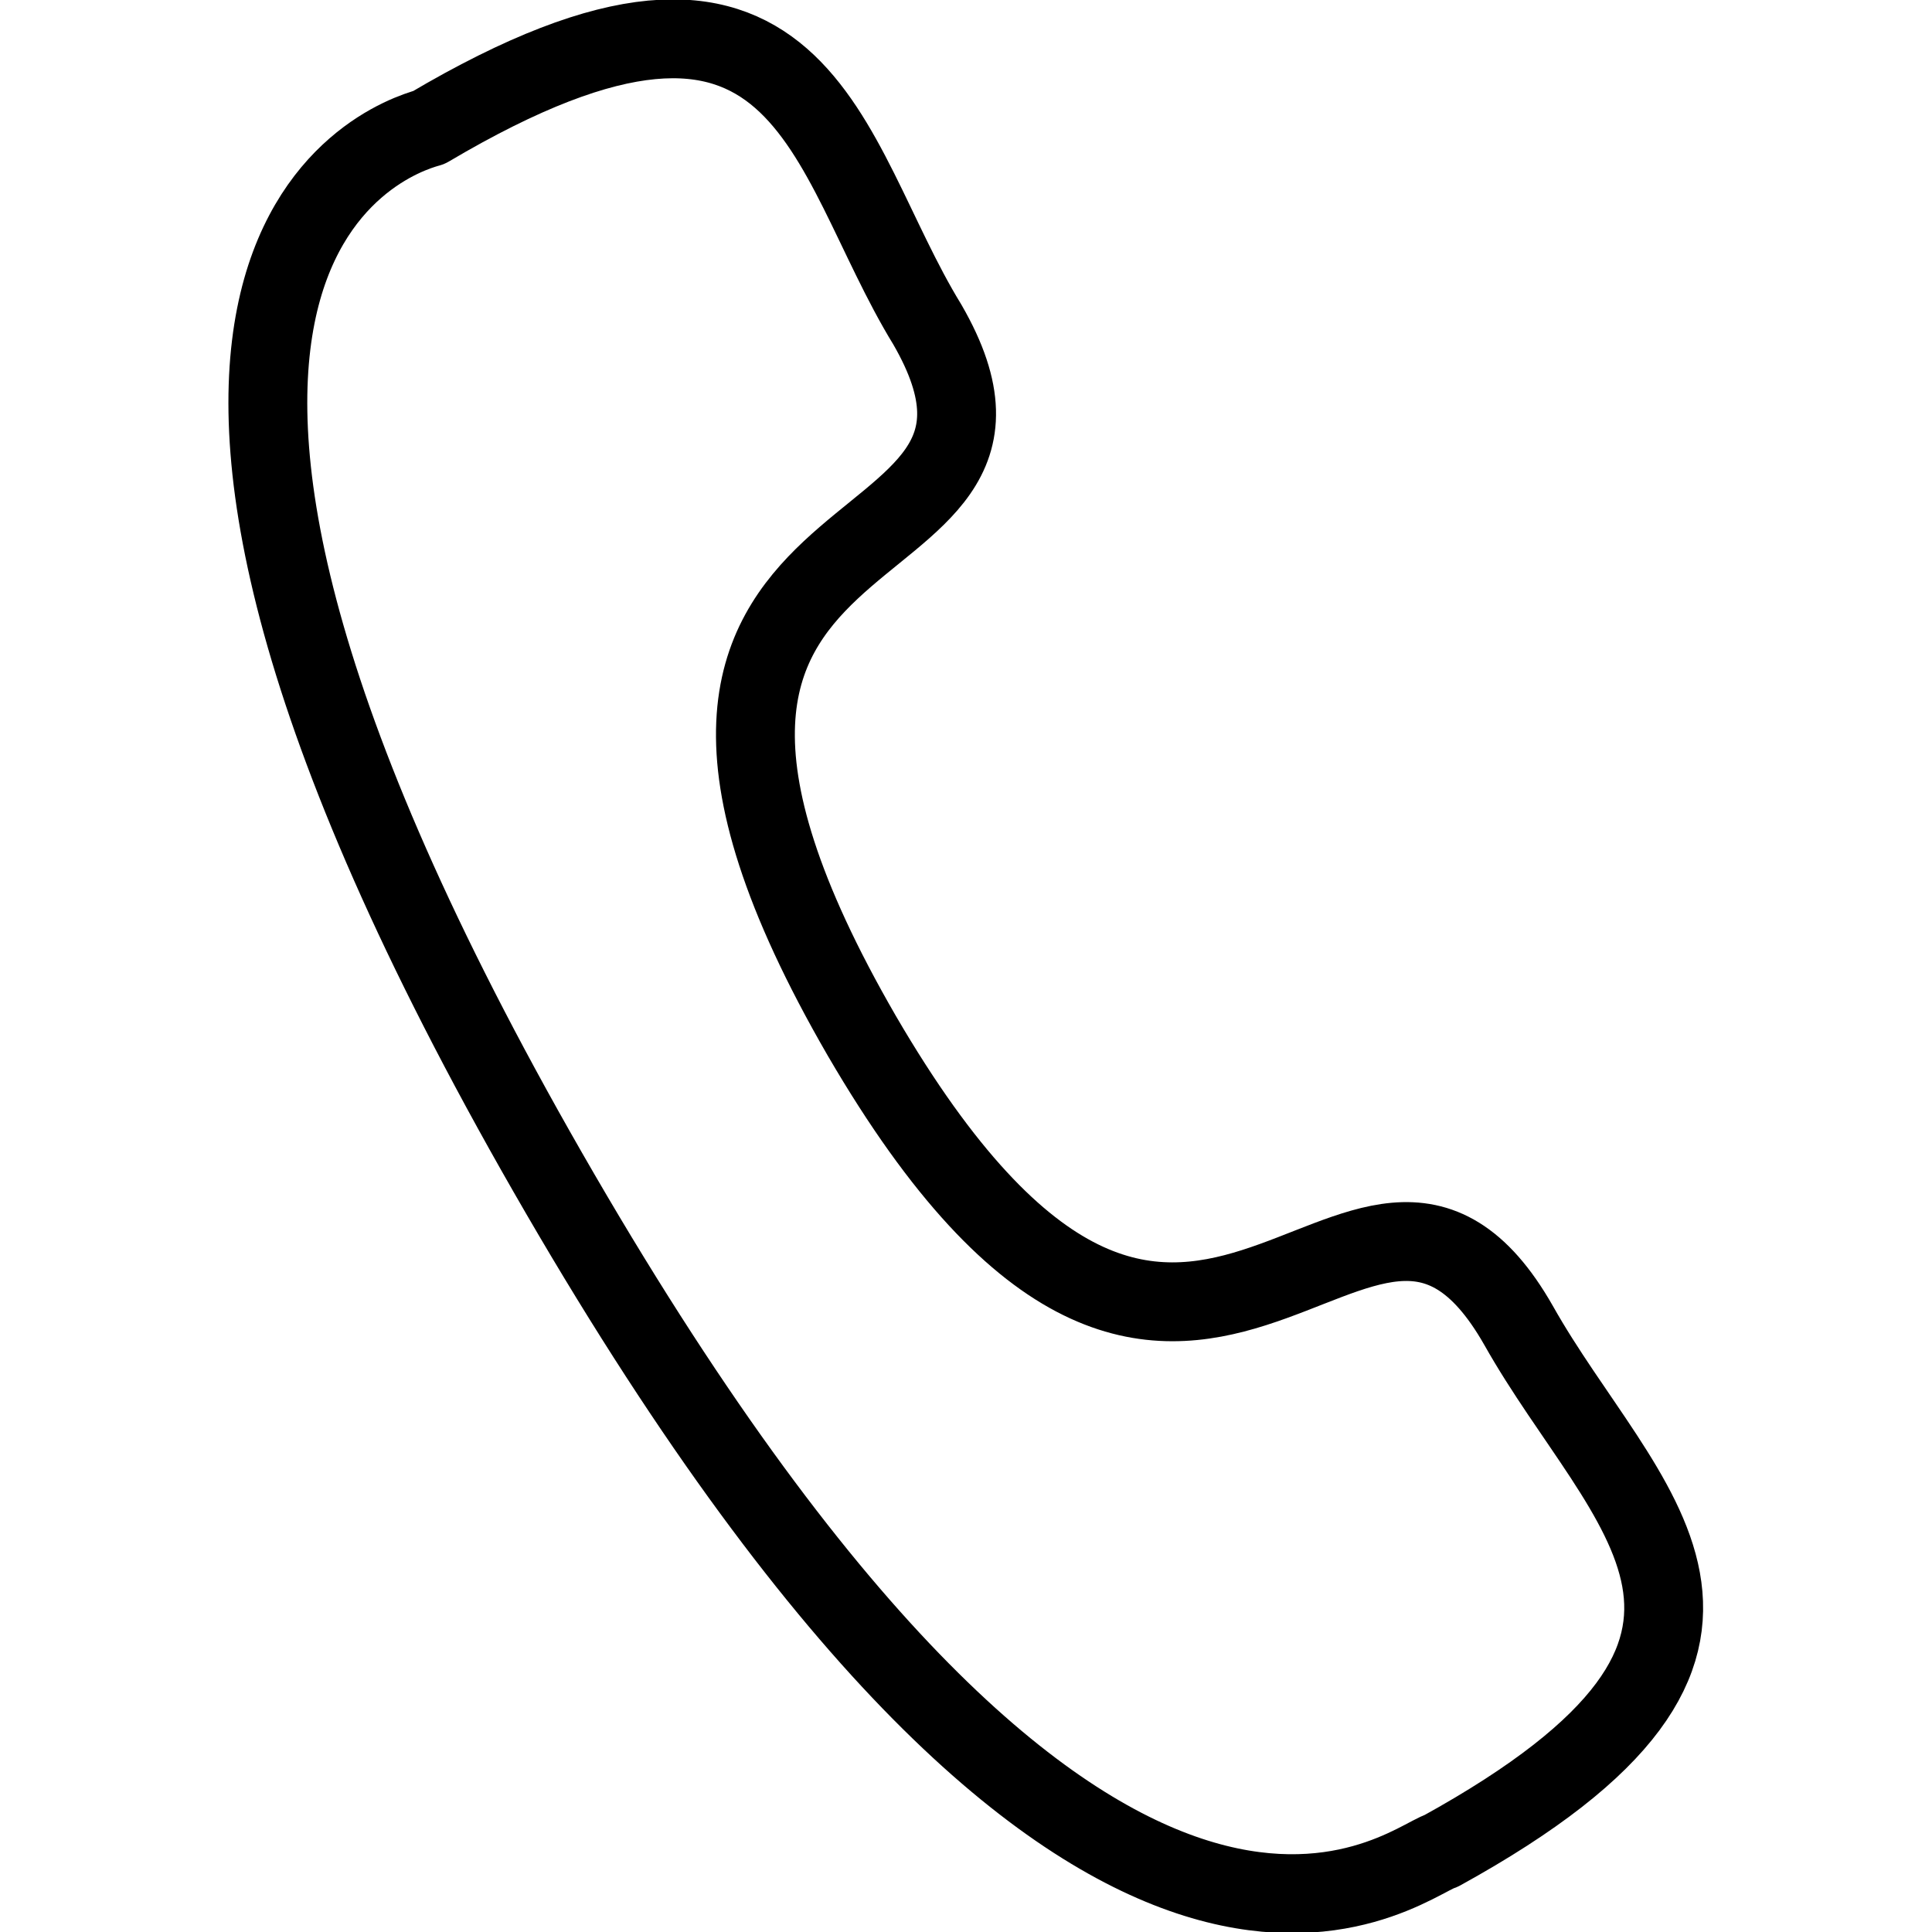
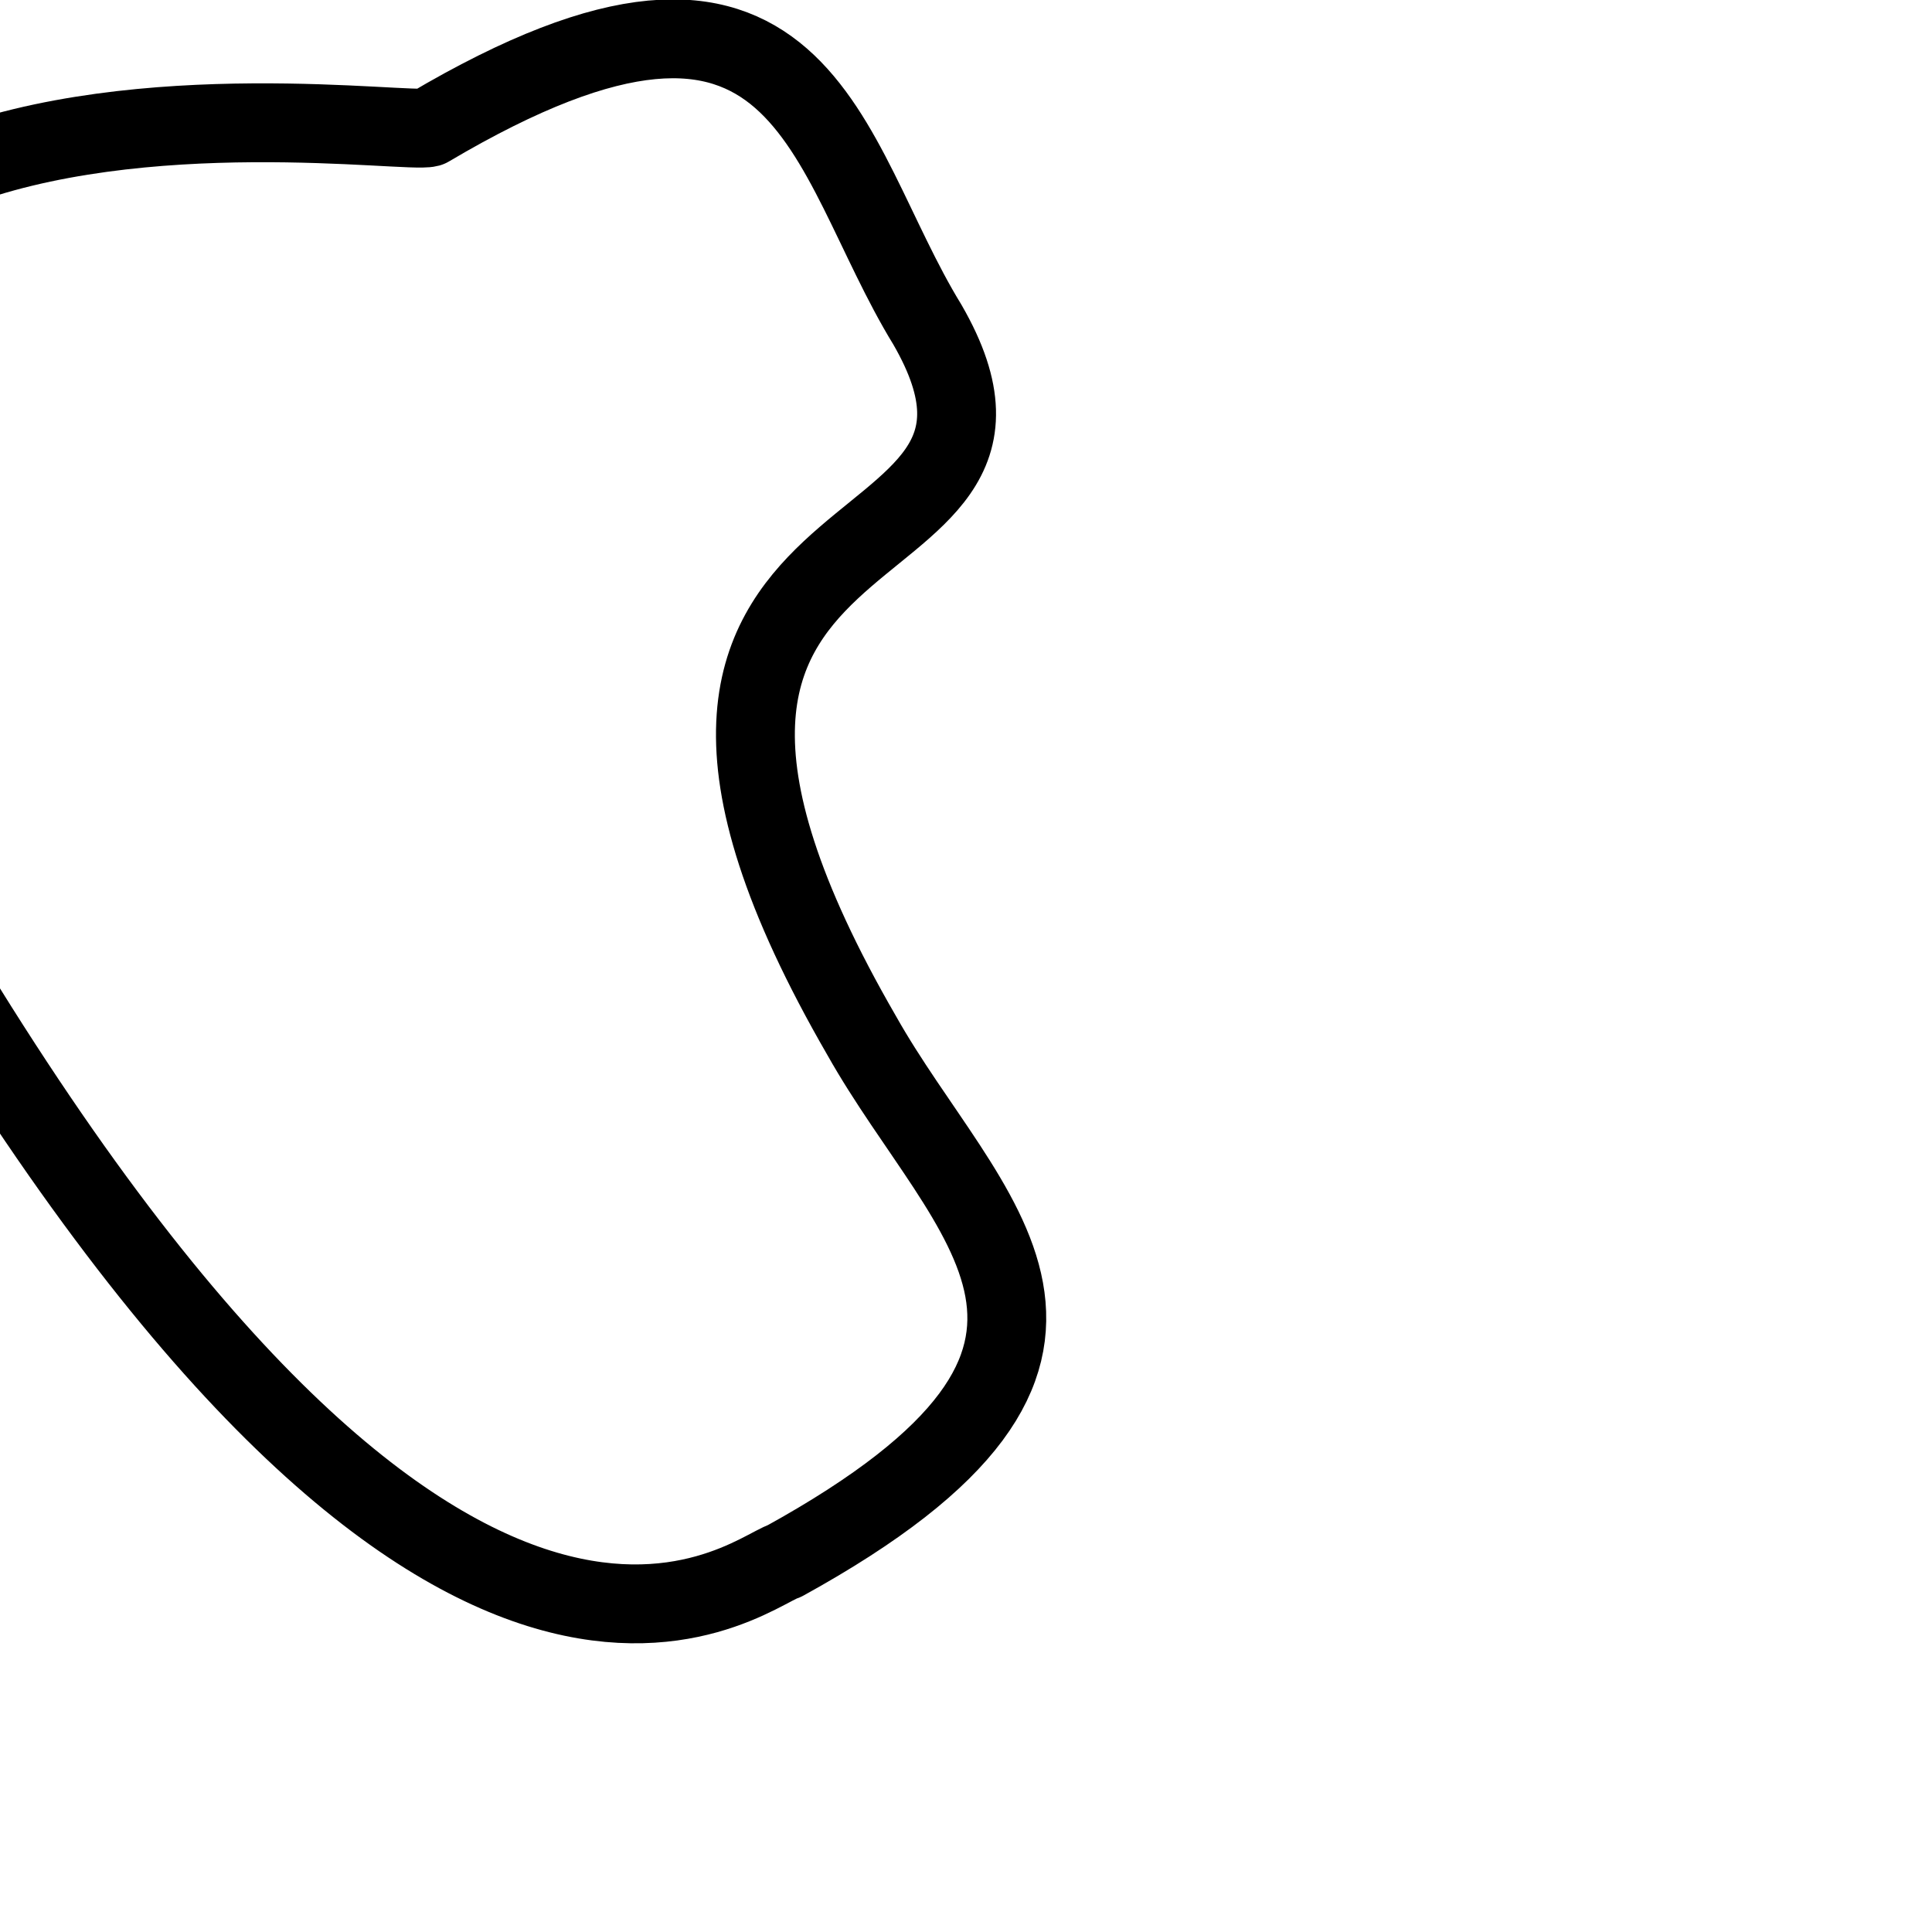
<svg xmlns="http://www.w3.org/2000/svg" version="1.1" id="Capa_1" x="0px" y="0px" viewBox="0 0 50 50" style="enable-background:new 0 0 50 50;" xml:space="preserve">
  <style type="text/css">
	.st0{fill:none;stroke:#000000;stroke-width:2.041;stroke-linecap:round;stroke-linejoin:round;}
</style>
  <g id="Capa_2_1_">
    <g id="Capa_1-2">
      <g id="Iconly_Light_Call">
        <g id="Call-5">
-           <path id="Stroke_1-28" class="st0" d="M22.3,26.8c8.5,14.6,12.9,0.3,17,7.5c2.7,4.8,7.8,8.2-2,13.6c-1,0.3-8.8,7.1-22.8-17      S10,3.6,11.1,3.3C20.9-2.5,21.3,4,24,8.4C28.1,15.5,13.8,12.1,22.3,26.8z" />
+           <path id="Stroke_1-28" class="st0" d="M22.3,26.8c2.7,4.8,7.8,8.2-2,13.6c-1,0.3-8.8,7.1-22.8-17      S10,3.6,11.1,3.3C20.9-2.5,21.3,4,24,8.4C28.1,15.5,13.8,12.1,22.3,26.8z" />
        </g>
      </g>
    </g>
  </g>
</svg>